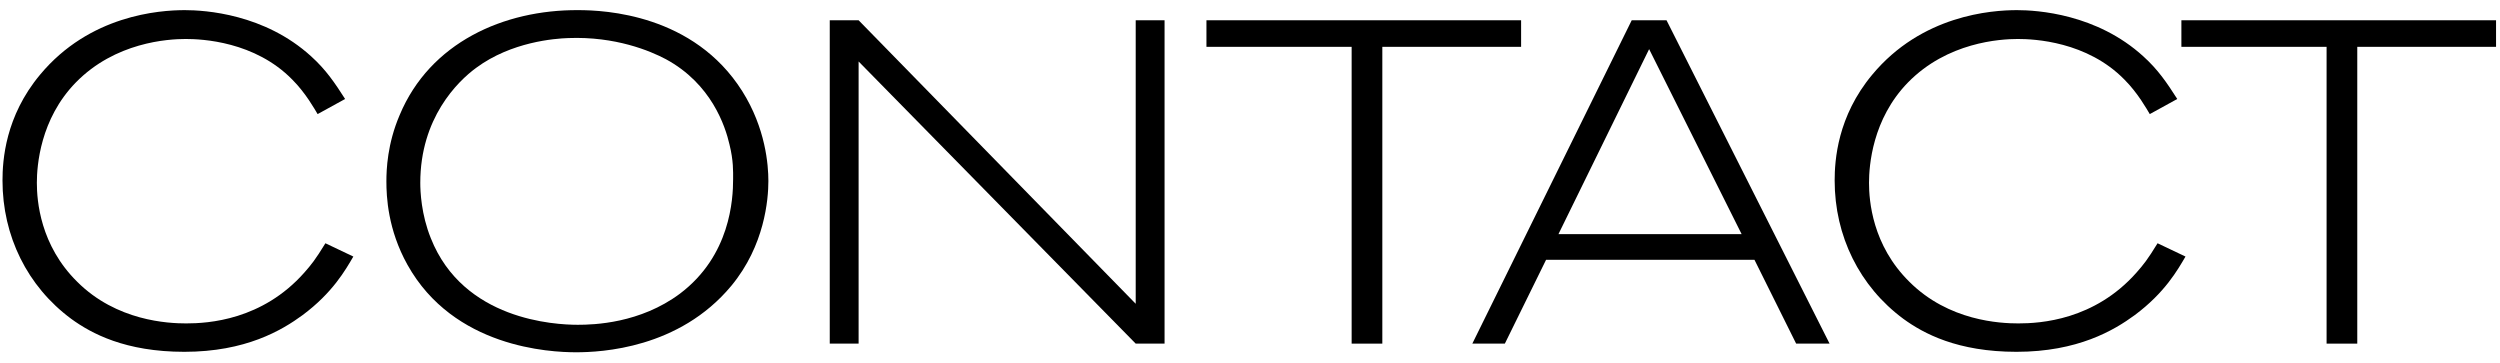
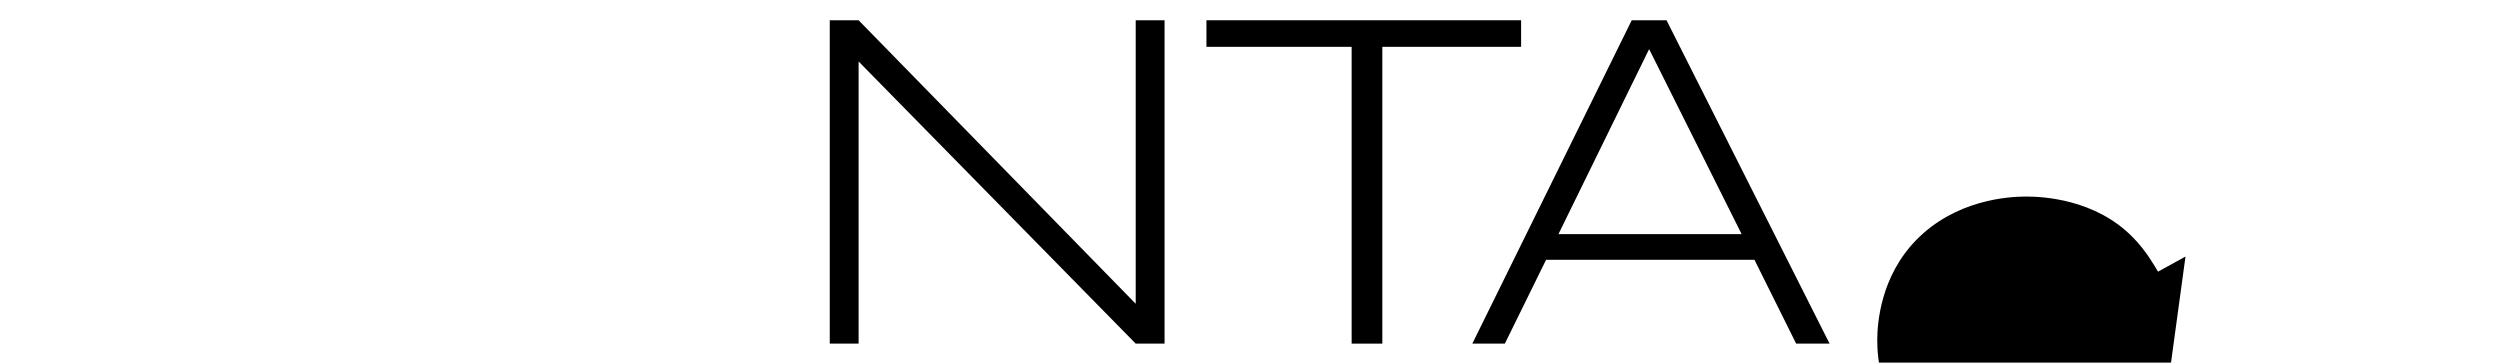
<svg xmlns="http://www.w3.org/2000/svg" fill="none" height="19" viewBox="0 0 131 19" width="131">
  <g fill="#000">
-     <path d="m130.793 2.454h-7.272v15.552h-1.608v-15.552h-7.608v-1.392h16.488z" />
-     <path d="m114.52 13.443c-.408.696-1.08 1.896-2.664 3.072-1.08.792-2.976 1.92-6.192 1.92-3.096 0-4.872-.96-5.928-1.728-2.304-1.704-3.6-4.344-3.6-7.248 0-1.056.144-3.36 1.968-5.544 2.592-3.12 6.24-3.384 7.584-3.384 1.056 0 4.176.192 6.624 2.424.768.696 1.224 1.368 1.776 2.232l-1.44.792c-.144-.24-.624-1.104-1.32-1.8-1.968-2.016-4.752-2.136-5.592-2.136-.936 0-3.696.168-5.76 2.28-1.872 1.92-2.04 4.368-2.04 5.256 0 .936.168 3.264 2.112 5.184 2.064 2.064 4.776 2.184 5.712 2.184 1.152 0 3.984-.168 6.192-2.664.36-.408.576-.672 1.104-1.536z" />
+     <path d="m114.52 13.443l-1.44.792c-.144-.24-.624-1.104-1.32-1.8-1.968-2.016-4.752-2.136-5.592-2.136-.936 0-3.696.168-5.76 2.28-1.872 1.92-2.04 4.368-2.04 5.256 0 .936.168 3.264 2.112 5.184 2.064 2.064 4.776 2.184 5.712 2.184 1.152 0 3.984-.168 6.192-2.664.36-.408.576-.672 1.104-1.536z" />
    <path d="m95.87 18.006h-1.752l-2.184-4.392h-10.92l-2.16 4.392h-1.704l8.352-16.944h1.824zm-4.608-5.736-4.848-9.696-4.752 9.696z" />
    <path d="m79.706 2.454h-7.272v15.552h-1.608v-15.552h-7.608v-1.392h16.488z" />
    <path d="m61.023 18.006h-1.512l-14.52-14.784v14.784h-1.512v-16.944h1.512l14.52 14.856v-14.856h1.512z" />
-     <path d="m40.263 9.483c0 .96-.192 3.384-1.944 5.496-2.736 3.288-6.816 3.48-8.136 3.48-1.368 0-6.408-.24-8.832-4.584-1.032-1.848-1.104-3.576-1.104-4.368 0-.624.048-1.968.696-3.48 1.584-3.792 5.448-5.52 9.36-5.496 1.392 0 6.048.216 8.592 4.248 1.224 1.944 1.368 3.864 1.368 4.704zm-1.848-.096c0-.384.024-.96-.192-1.824-.216-.936-.936-3.168-3.336-4.464-.816-.432-2.64-1.2-5.112-1.104-.696.024-2.976.192-4.824 1.56-.984.72-2.928 2.64-2.928 6.024 0 .456.048 1.656.552 2.904 1.704 4.296 6.504 4.536 7.704 4.536.84 0 3.264-.072 5.352-1.632 2.64-1.992 2.784-4.944 2.784-6z" />
-     <path d="m18.515 13.443c-.408.696-1.08 1.896-2.664 3.072-1.08.792-2.976 1.92-6.192 1.92-3.096 0-4.872-.96-5.928-1.728-2.304-1.704-3.6-4.344-3.6-7.248 0-1.056.144-3.36 1.968-5.544 2.592-3.12 6.24-3.384 7.584-3.384 1.056 0 4.176.192 6.624 2.424.768.696 1.224 1.368 1.776 2.232l-1.44.792c-.144-.24-.624-1.104-1.32-1.8-1.968-2.016-4.752-2.136-5.592-2.136-.936 0-3.696.168-5.76 2.28-1.872 1.92-2.04 4.368-2.04 5.256 0 .936.168 3.264 2.112 5.184 2.064 2.064 4.776 2.184 5.712 2.184 1.152 0 3.984-.168 6.192-2.664.36-.408.576-.672 1.104-1.536z" />
  </g>
</svg>